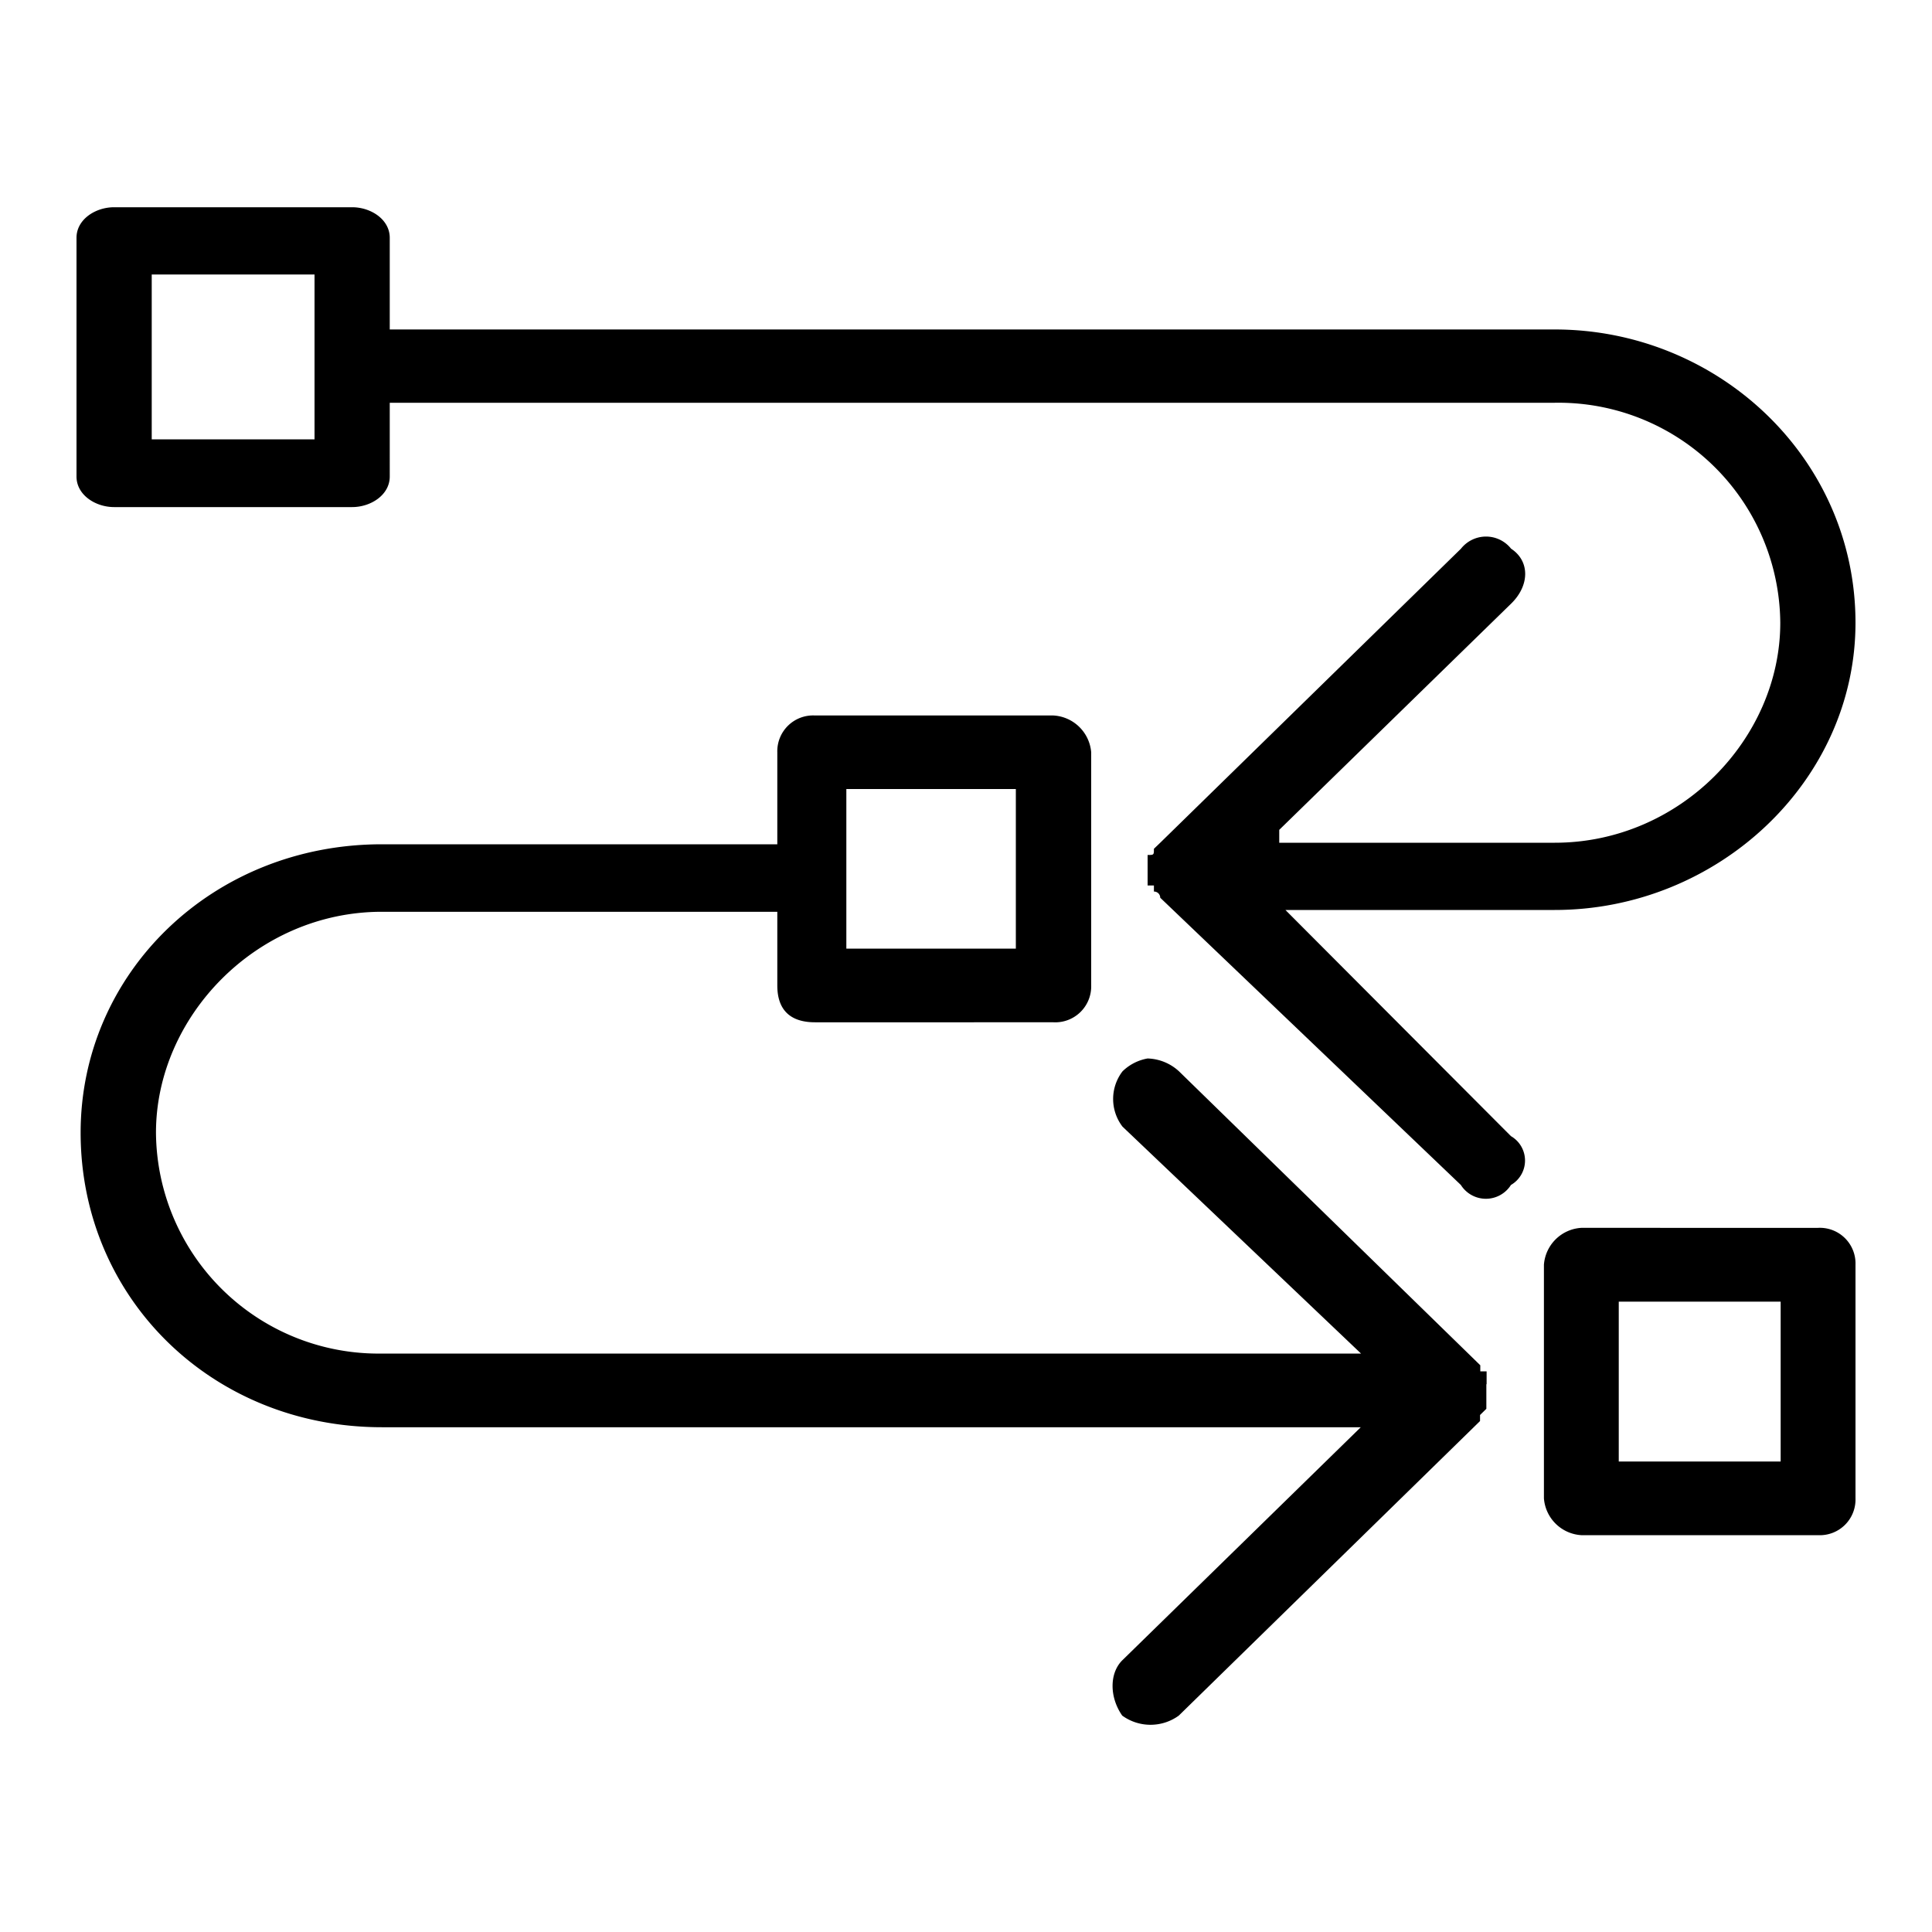
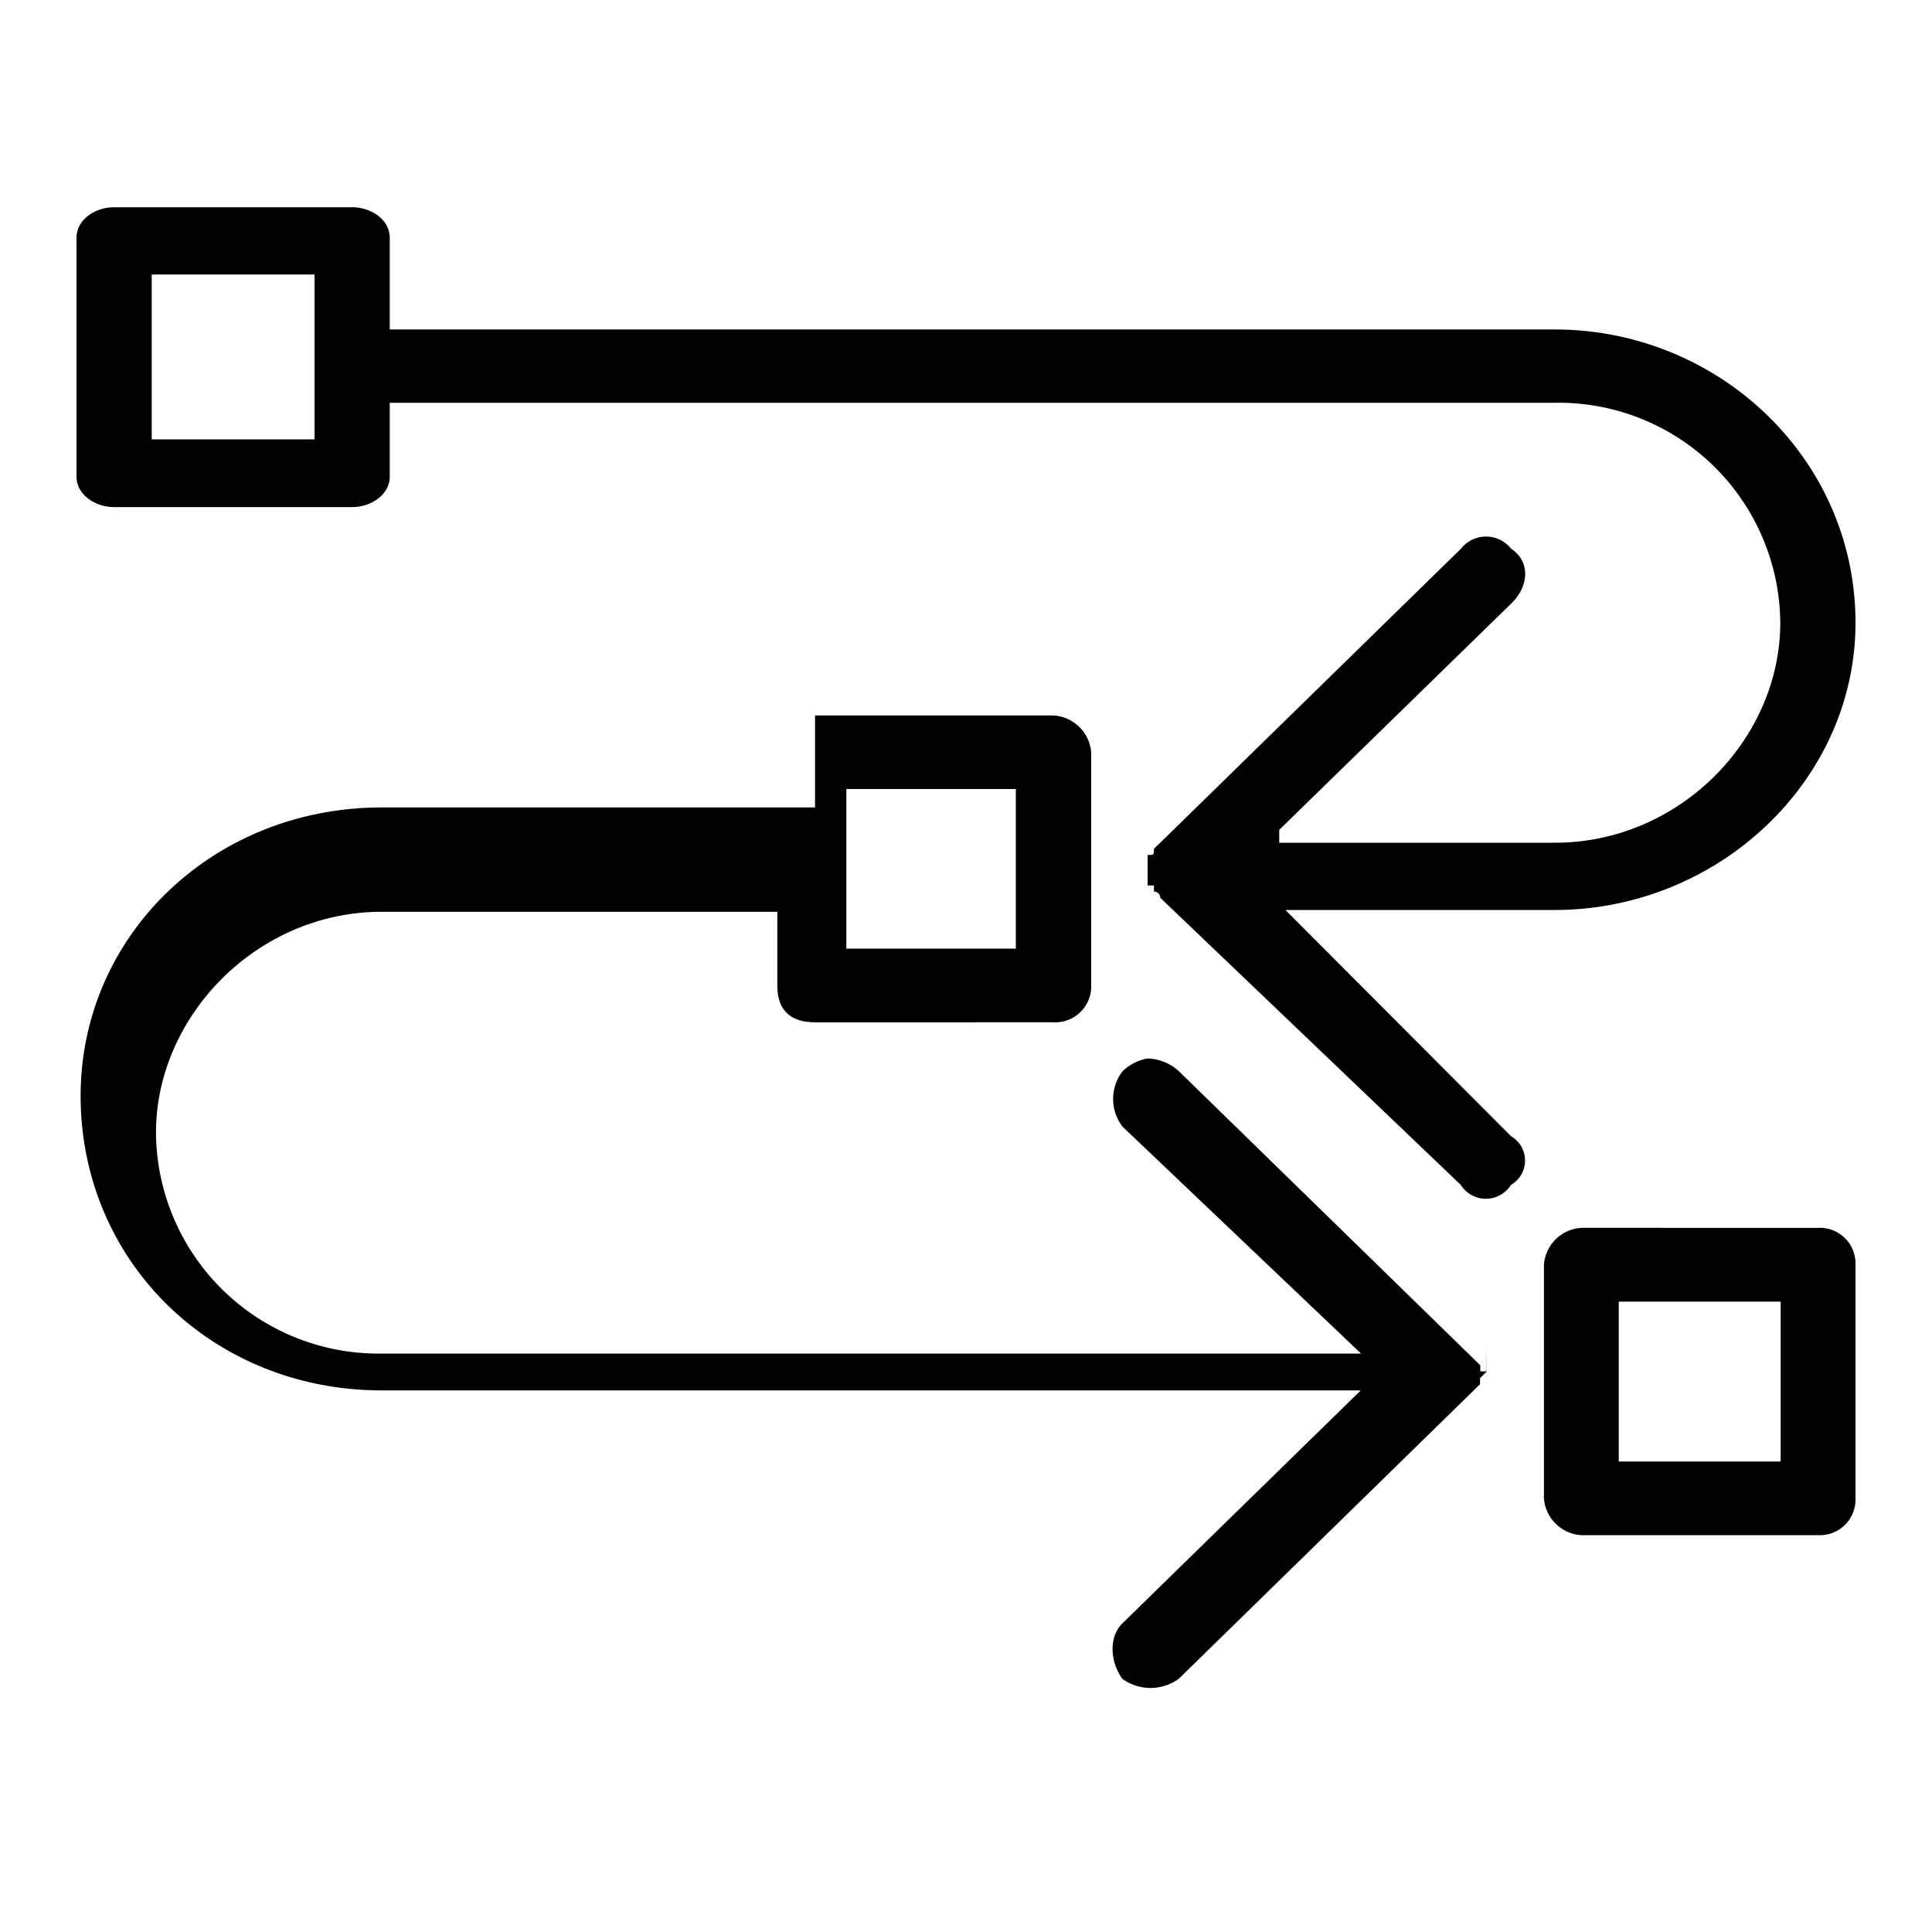
<svg xmlns="http://www.w3.org/2000/svg" id="Layer_1" data-name="Layer 1" viewBox="0 0 150 150">
  <defs>
    <style>.cls-1{fill-rule:evenodd;}</style>
  </defs>
-   <path class="cls-1" d="M65.71,61.26H78.87V73.65H65.71Zm49.71,46.21v-1h-.49V106L91.54,83.18a3.75,3.75,0,0,0-2.44-1,3.7,3.7,0,0,0-1.95,1,3.53,3.53,0,0,0,0,4.29l18.52,17.62h-76A17.28,17.28,0,0,1,12.11,87.94c0-9,7.8-17.15,17.54-17.15h30.7v5.72c0,1.9,1,2.86,2.93,2.86H81.79a2.79,2.79,0,0,0,2.93-2.86V58.41a3.12,3.12,0,0,0-2.93-2.86H63.28a2.78,2.78,0,0,0-2.93,2.86v7.14H29.65c-13.16,0-23.39,10-23.39,22.39,0,12.86,10.23,22.87,23.39,22.87h76l-18.52,18.1c-1,1-1,2.86,0,4.29a3.74,3.74,0,0,0,4.39,0l23.39-22.87v-.47l.49-.48v-1.91Zm22.83,6H125.68V101.06h12.57Zm2.9-18.14H122.77a3.1,3.1,0,0,0-2.9,2.86v18.14a3.1,3.1,0,0,0,2.9,2.86h18.38a2.77,2.77,0,0,0,2.91-2.86V98.19A2.77,2.77,0,0,0,141.15,95.33ZM24.42,34.11H11.78V21.31H24.42ZM99.8,70.65h20.91c12.65,0,23.35-10,23.35-22.3,0-12.81-10.7-22.77-23.35-22.77H30.26V18.46c0-1.42-1.46-2.37-2.92-2.37H8.86c-1.46,0-2.92.95-2.92,2.37V37c0,1.42,1.46,2.37,2.92,2.37H27.34c1.46,0,2.92-.95,2.92-2.37V31.27h90.45a17.22,17.22,0,0,1,17.51,17.08c0,9-7.78,17.08-17.51,17.08H99.32v-1l18-17.56c1.46-1.42,1.46-3.32,0-4.27a2.48,2.48,0,0,0-3.89,0L90.08,65.43l-.49.47c0,.48,0,.48-.49.48v2.37h.49v.47a.48.48,0,0,1,.49.48L113.42,92a2.3,2.3,0,0,0,3.89,0,2.19,2.19,0,0,0,0-3.79Z" />
+   <path class="cls-1" d="M65.71,61.26H78.87V73.65H65.71Zm49.71,46.21v-1h-.49V106L91.54,83.18a3.75,3.75,0,0,0-2.44-1,3.7,3.7,0,0,0-1.95,1,3.53,3.53,0,0,0,0,4.29l18.52,17.62h-76A17.28,17.28,0,0,1,12.11,87.94c0-9,7.8-17.15,17.54-17.15h30.7v5.72c0,1.9,1,2.86,2.93,2.86H81.79a2.79,2.79,0,0,0,2.93-2.86V58.41a3.12,3.12,0,0,0-2.93-2.86H63.28v7.14H29.65c-13.16,0-23.39,10-23.39,22.39,0,12.86,10.23,22.87,23.39,22.87h76l-18.52,18.1c-1,1-1,2.86,0,4.29a3.74,3.74,0,0,0,4.39,0l23.39-22.87v-.47l.49-.48v-1.91Zm22.83,6H125.68V101.06h12.57Zm2.9-18.14H122.77a3.1,3.1,0,0,0-2.9,2.86v18.14a3.1,3.1,0,0,0,2.9,2.86h18.38a2.77,2.77,0,0,0,2.91-2.86V98.19A2.77,2.77,0,0,0,141.15,95.33ZM24.42,34.11H11.78V21.31H24.42ZM99.8,70.65h20.91c12.65,0,23.35-10,23.35-22.3,0-12.81-10.7-22.77-23.35-22.77H30.26V18.46c0-1.42-1.46-2.37-2.92-2.37H8.86c-1.46,0-2.92.95-2.92,2.37V37c0,1.42,1.46,2.37,2.92,2.37H27.34c1.46,0,2.92-.95,2.92-2.37V31.27h90.45a17.22,17.22,0,0,1,17.51,17.08c0,9-7.78,17.08-17.51,17.08H99.32v-1l18-17.56c1.46-1.42,1.46-3.32,0-4.27a2.48,2.48,0,0,0-3.89,0L90.08,65.43l-.49.47c0,.48,0,.48-.49.48v2.37h.49v.47a.48.48,0,0,1,.49.48L113.42,92a2.3,2.3,0,0,0,3.89,0,2.19,2.19,0,0,0,0-3.79Z" />
</svg>